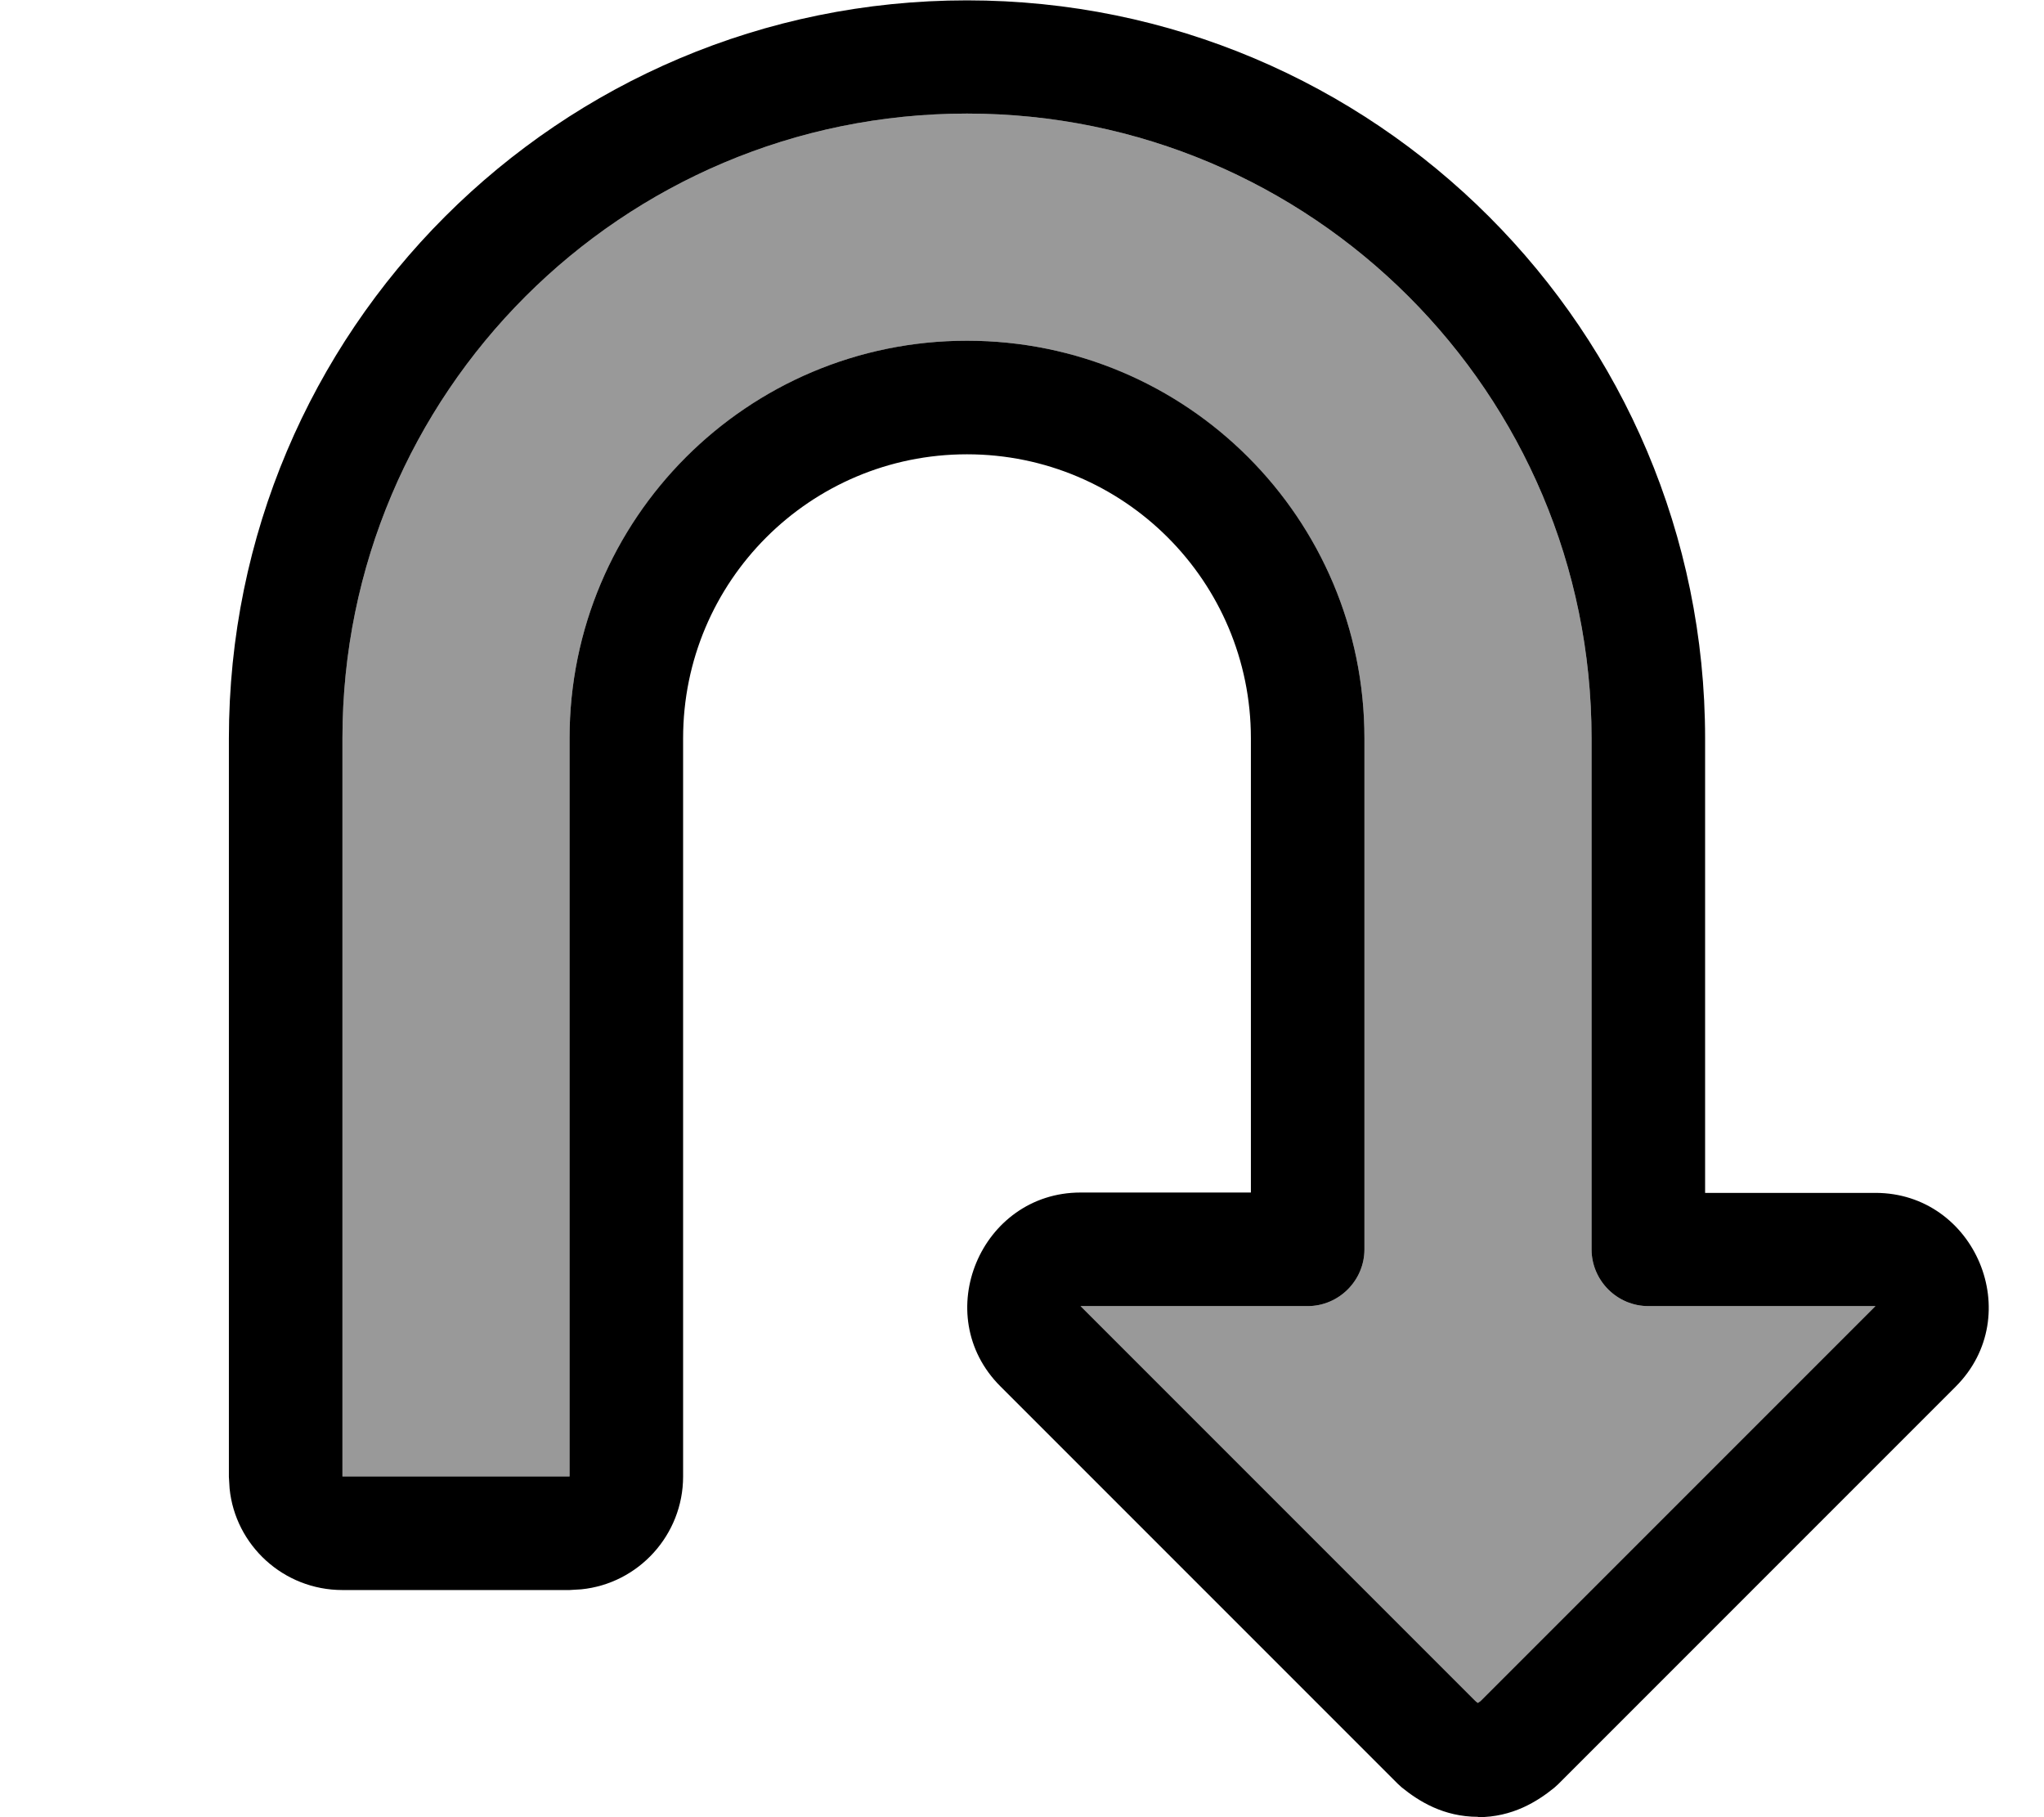
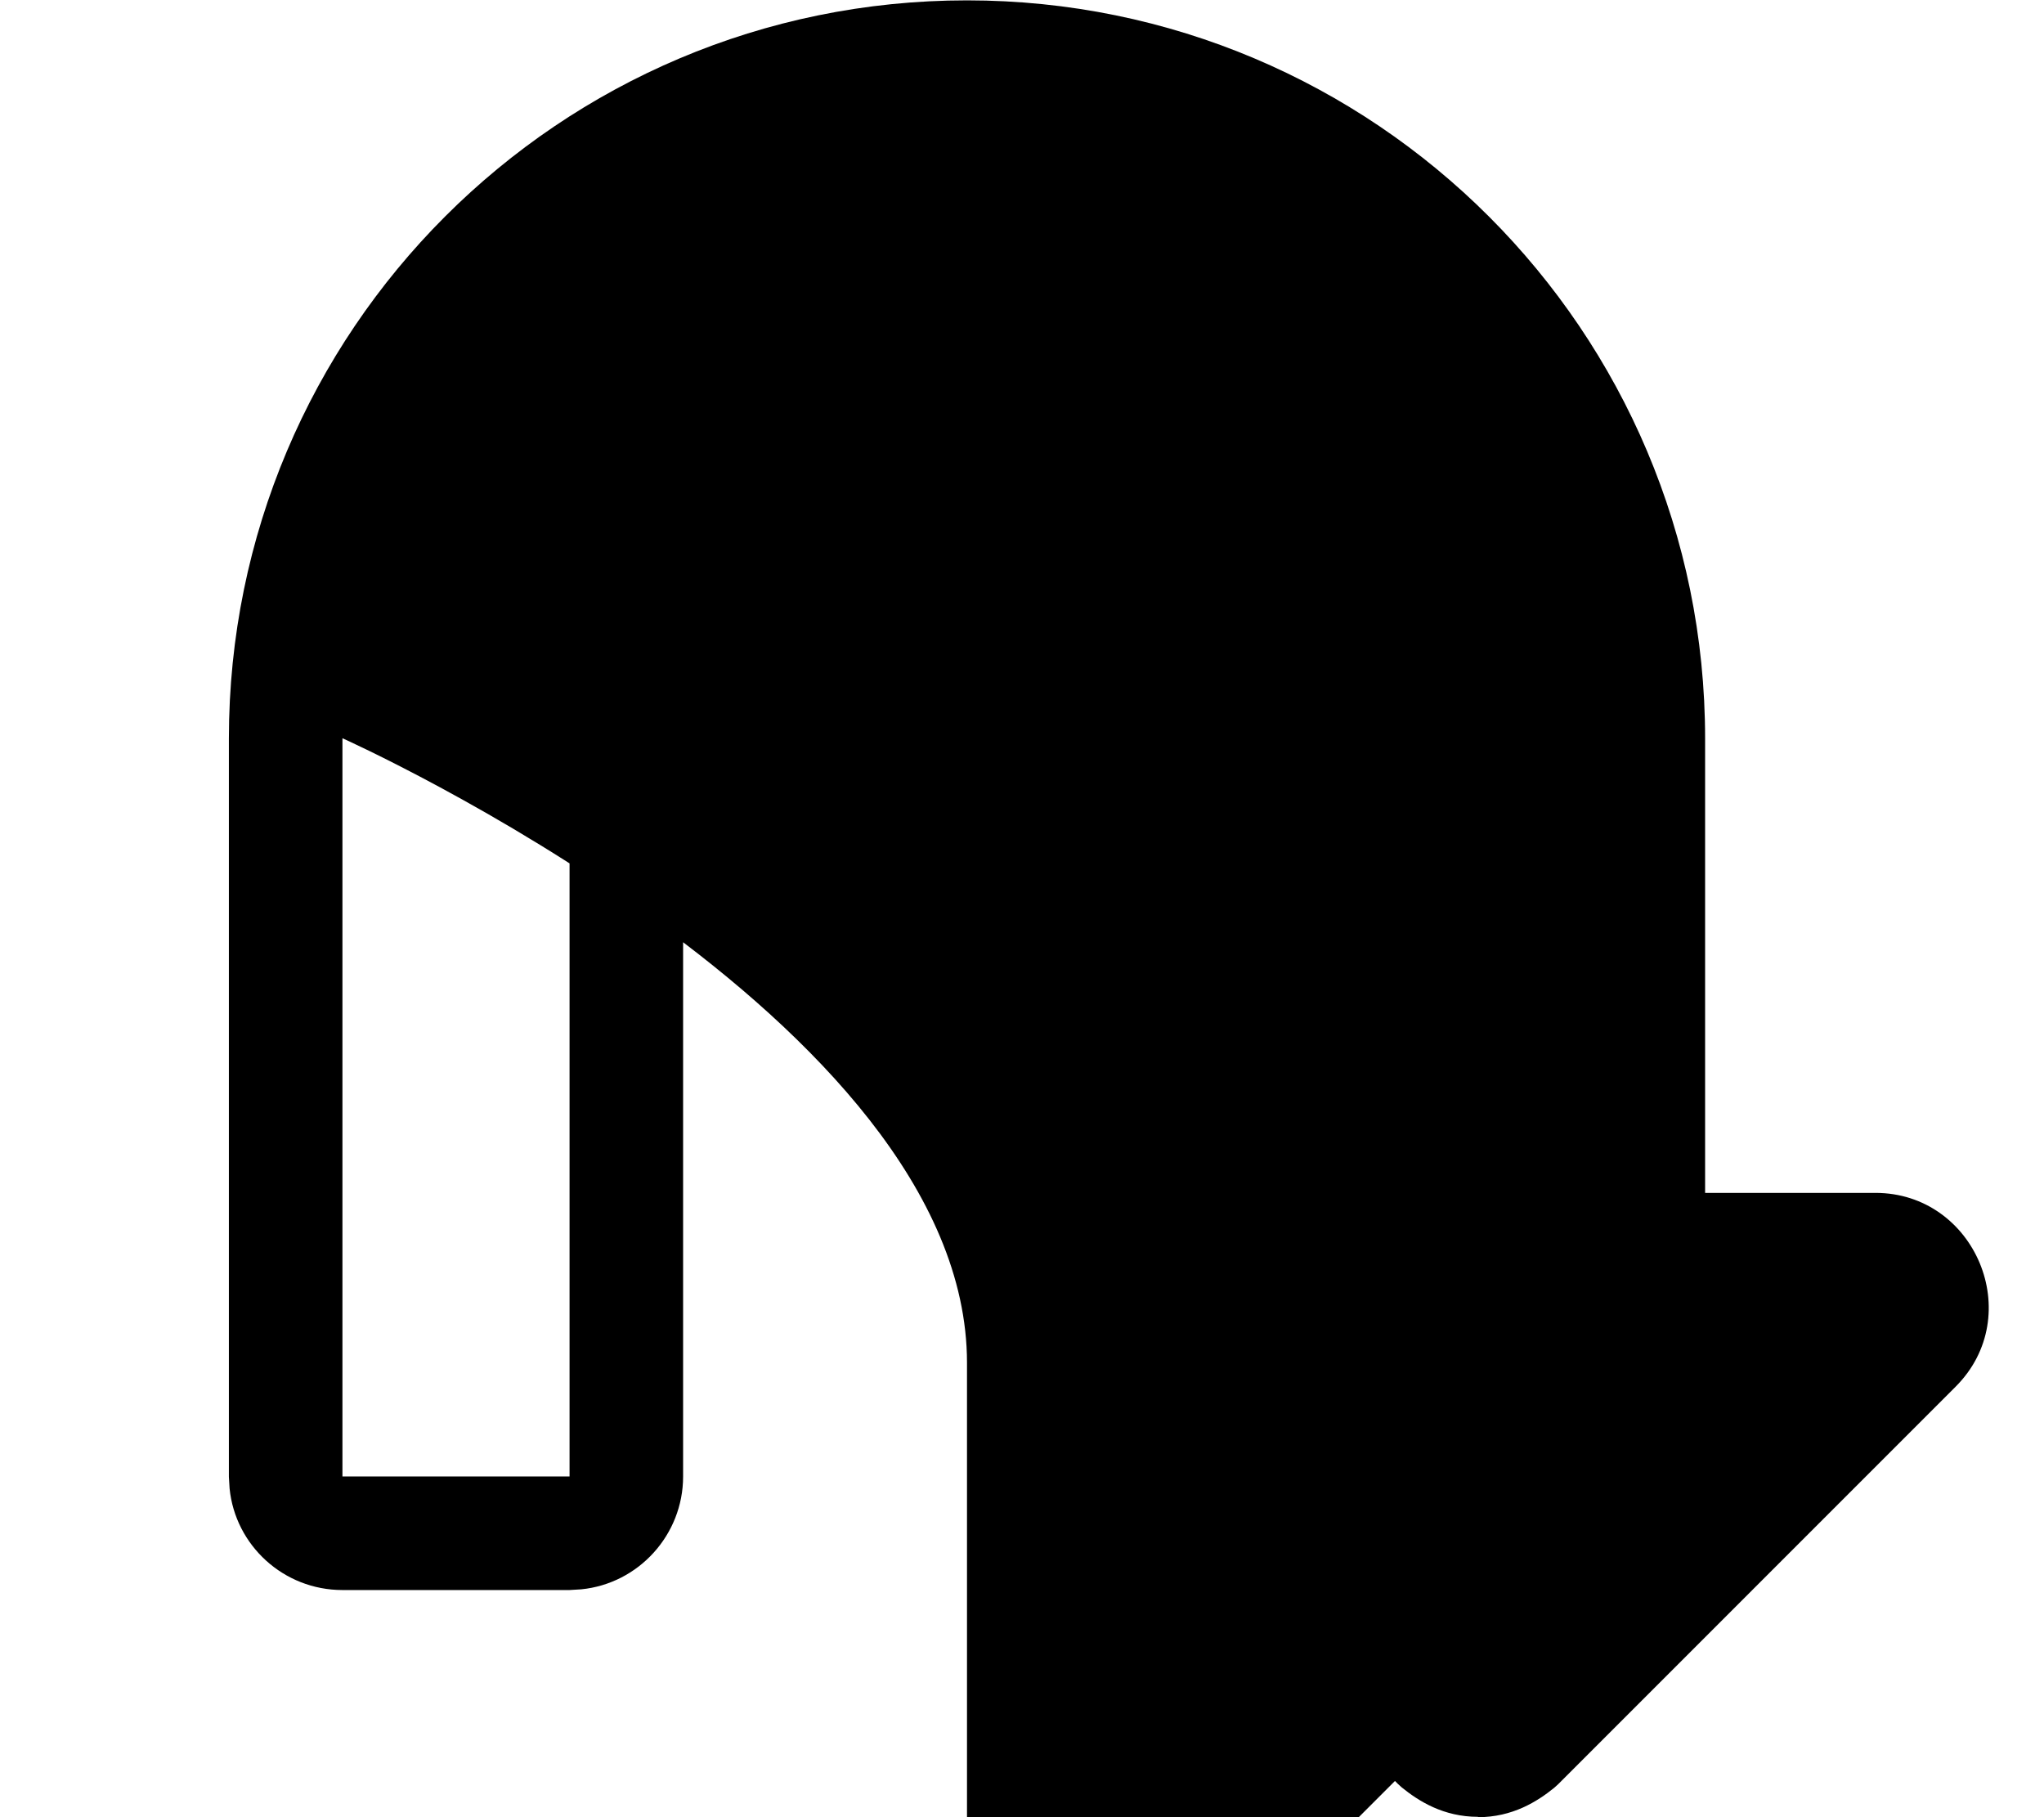
<svg xmlns="http://www.w3.org/2000/svg" viewBox="0 0 576 512">
-   <path style="fill:currentColor;opacity:.4" d="M96.5 208l0 208 64 0 0-208c0-61.8 50.2-112 112-112s112 50.1 112 112l0 144c0 8.8-7.2 16-16 16l-64 0 111.2 111.2c.3 .3 .6 .4 .8 .6 .2-.1 .5-.3 .8-.6l111.2-111.2-64 0c-8.8 0-16-7.2-16-16l0-144c0-97.2-78.8-176-176-176s-176 78.8-176 176z" />
-   <path style="fill:currentColor;opacity:1" d="M416.5 512c9.7 0 16.7-4.4 21.5-8.3l1.1-1 112-112c20.1-20.1 5.5-54.6-22.6-54.6l-48 0 0-128c0-114.9-93.1-208-208-208s-208 93.1-208 208l0 208 .2 3.3C66.3 435.4 79.9 448 96.5 448l64 0 3.3-.2c16.1-1.6 28.7-15.3 28.7-31.8l0-208c0-44.2 35.8-80 80-80s80 35.8 80 80l0 128-48 0c-28.1 0-42.7 34.5-22.6 54.6l112 112 1.1 1c4.8 3.9 11.8 8.3 21.5 8.3l0 0zm-.8-32.8l-111.2-111.2 64 0c8.8 0 16-7.2 16-16l0-144c0-61.9-50.1-112-112-112s-112 50.2-112 112l0 208-64 0 0-208c0-97.2 78.8-176 176-176s176 78.8 176 176l0 144c0 8.8 7.2 16 16 16l64 0-111.2 111.2c-.3 .3-.6 .4-.8 .6-.2-.1-.5-.3-.8-.6z" />
+   <path style="fill:currentColor;opacity:1" d="M416.5 512c9.7 0 16.7-4.4 21.5-8.3l1.1-1 112-112c20.1-20.1 5.5-54.6-22.6-54.6l-48 0 0-128c0-114.9-93.1-208-208-208s-208 93.1-208 208l0 208 .2 3.3C66.3 435.4 79.9 448 96.5 448l64 0 3.3-.2c16.1-1.6 28.7-15.3 28.7-31.8l0-208c0-44.2 35.8-80 80-80s80 35.8 80 80l0 128-48 0c-28.1 0-42.7 34.5-22.6 54.6l112 112 1.1 1c4.8 3.9 11.8 8.3 21.5 8.3l0 0zm-.8-32.8l-111.2-111.2 64 0c8.8 0 16-7.2 16-16l0-144c0-61.9-50.1-112-112-112s-112 50.2-112 112l0 208-64 0 0-208s176 78.8 176 176l0 144c0 8.8 7.2 16 16 16l64 0-111.2 111.2c-.3 .3-.6 .4-.8 .6-.2-.1-.5-.3-.8-.6z" />
</svg>